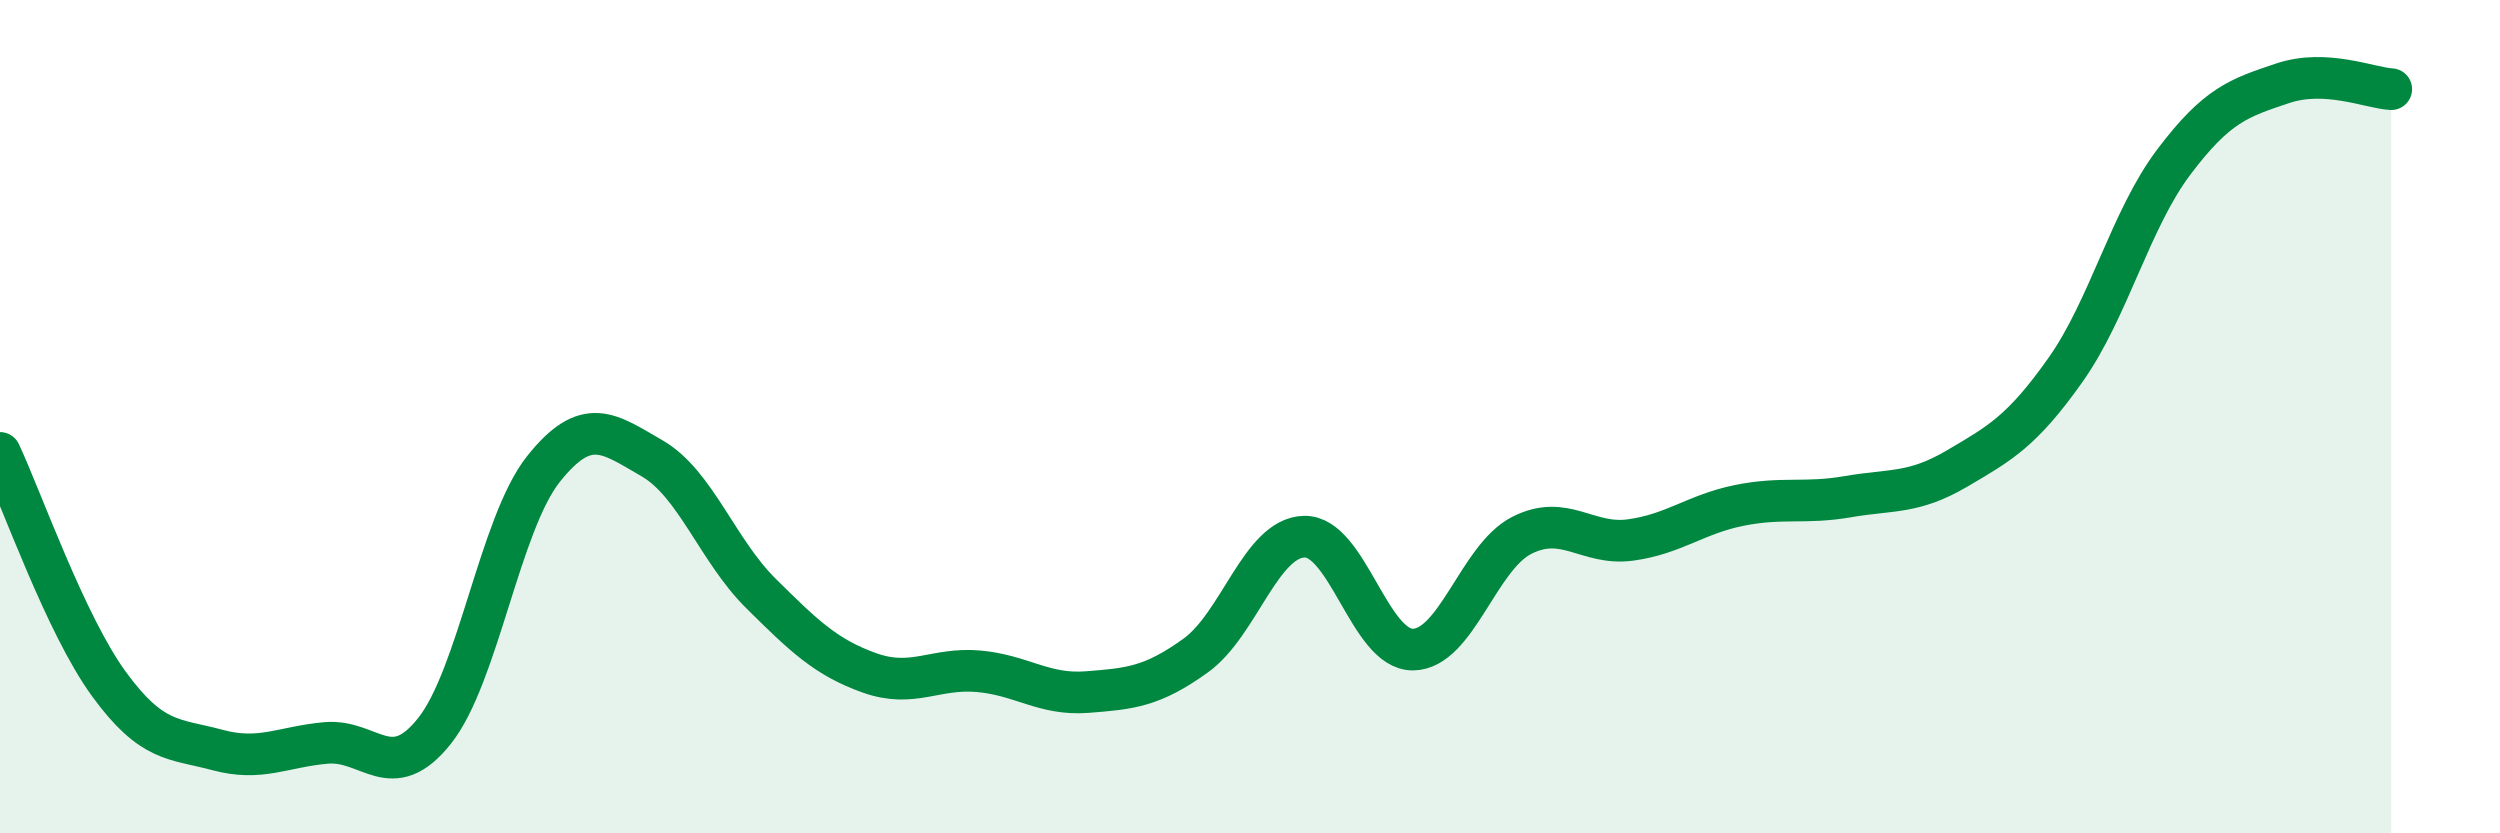
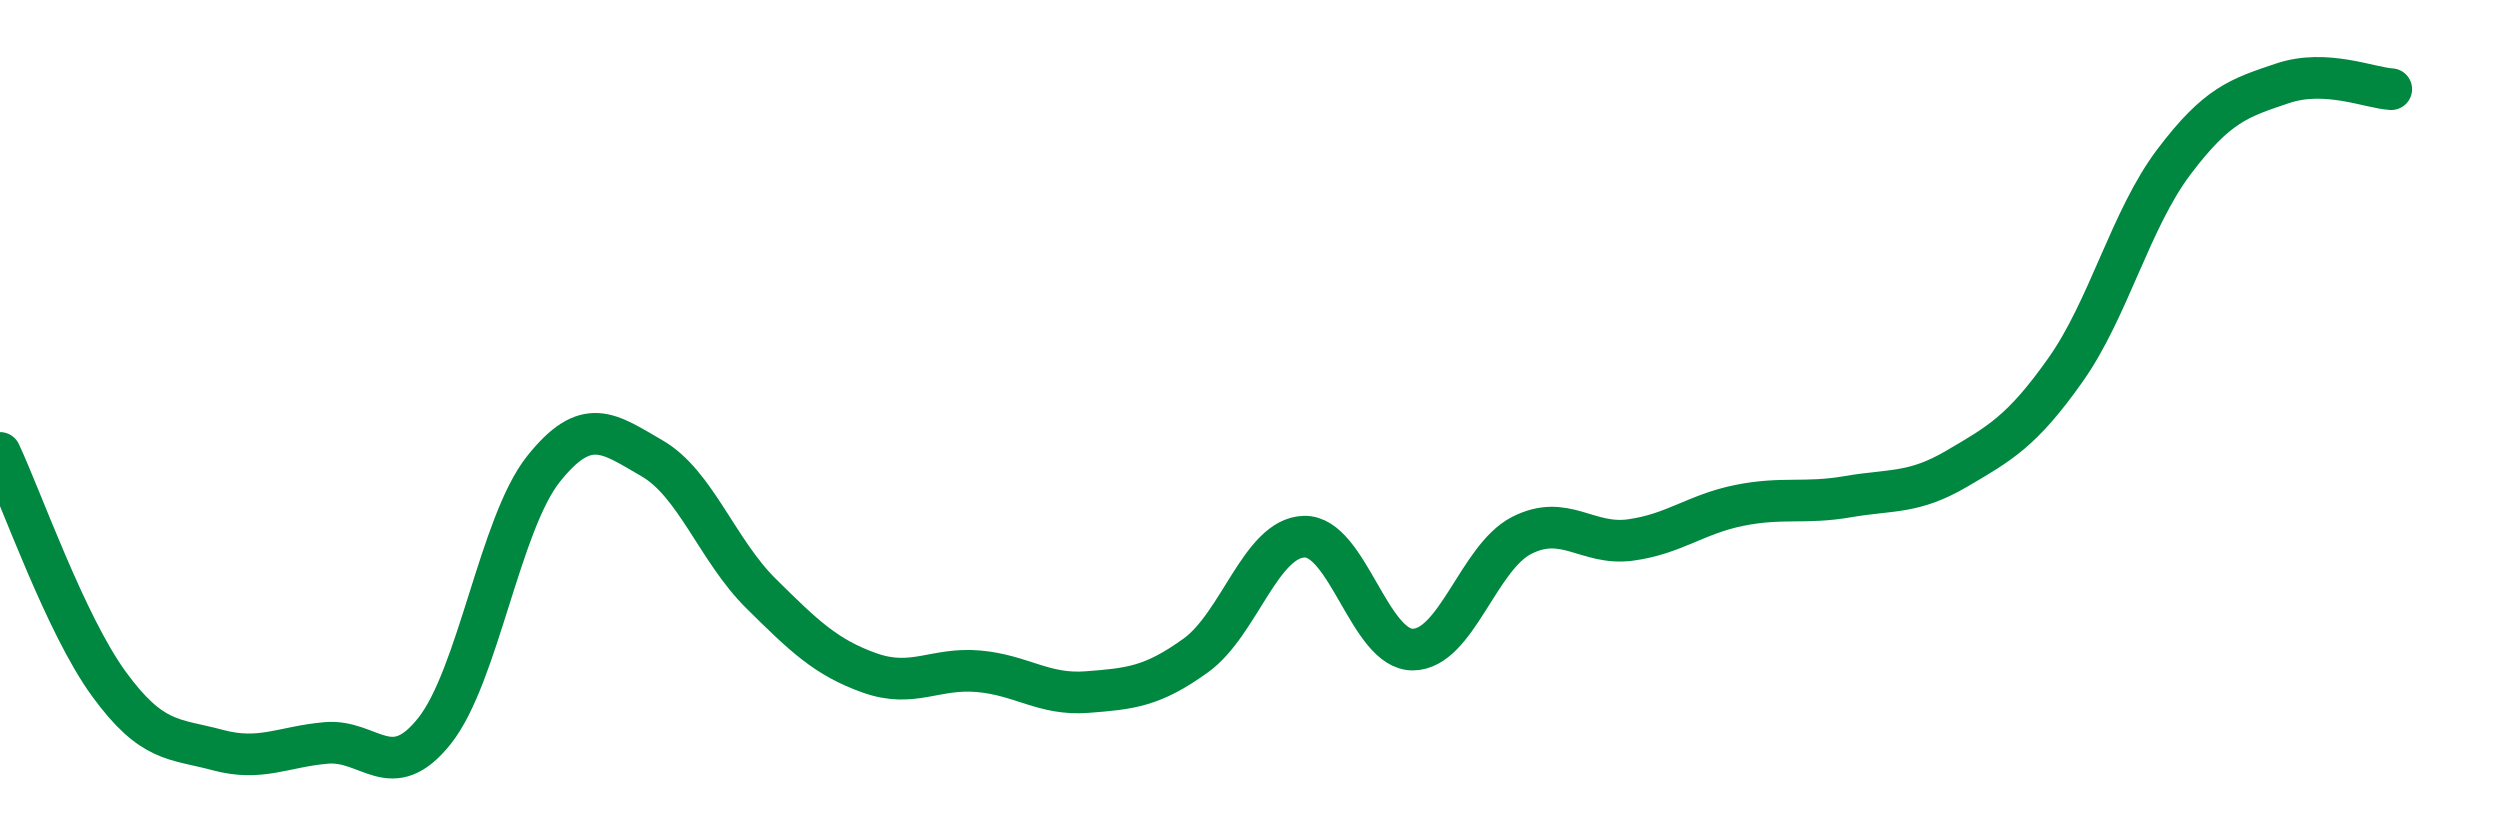
<svg xmlns="http://www.w3.org/2000/svg" width="60" height="20" viewBox="0 0 60 20">
-   <path d="M 0,10.87 C 0.52,11.98 1.57,14.98 2.61,16.41 C 3.65,17.84 4.18,17.72 5.22,18 C 6.26,18.28 6.79,17.92 7.83,17.83 C 8.87,17.74 9.39,18.85 10.43,17.54 C 11.47,16.23 12,12.57 13.04,11.26 C 14.08,9.95 14.61,10.4 15.65,11 C 16.69,11.6 17.22,13.21 18.26,14.24 C 19.3,15.27 19.83,15.78 20.87,16.15 C 21.91,16.52 22.44,16.02 23.48,16.11 C 24.52,16.2 25.05,16.69 26.09,16.61 C 27.13,16.53 27.66,16.48 28.7,15.73 C 29.74,14.98 30.26,12.91 31.3,12.88 C 32.34,12.85 32.87,15.6 33.91,15.59 C 34.95,15.58 35.48,13.38 36.52,12.85 C 37.56,12.32 38.09,13.1 39.13,12.96 C 40.17,12.82 40.7,12.34 41.74,12.13 C 42.78,11.92 43.31,12.1 44.35,11.92 C 45.39,11.74 45.92,11.86 46.96,11.25 C 48,10.64 48.53,10.35 49.57,8.88 C 50.61,7.41 51.13,5.27 52.17,3.89 C 53.21,2.51 53.74,2.35 54.78,2 C 55.82,1.65 56.87,2.11 57.39,2.14L57.39 20L0 20Z" fill="#008740" opacity="0.1" stroke-linecap="round" stroke-linejoin="round" />
  <path d="M 0,10.87 C 0.52,11.98 1.57,14.98 2.61,16.41 C 3.65,17.84 4.18,17.72 5.22,18 C 6.26,18.28 6.79,17.92 7.83,17.83 C 8.87,17.74 9.39,18.85 10.43,17.54 C 11.47,16.23 12,12.57 13.04,11.26 C 14.08,9.95 14.61,10.4 15.65,11 C 16.69,11.6 17.22,13.21 18.26,14.24 C 19.3,15.27 19.83,15.78 20.87,16.15 C 21.91,16.52 22.44,16.02 23.48,16.11 C 24.52,16.2 25.05,16.69 26.09,16.61 C 27.13,16.53 27.66,16.48 28.7,15.73 C 29.74,14.98 30.26,12.91 31.3,12.88 C 32.34,12.85 32.87,15.6 33.91,15.59 C 34.95,15.58 35.48,13.38 36.52,12.85 C 37.56,12.32 38.09,13.1 39.13,12.96 C 40.17,12.82 40.7,12.34 41.74,12.13 C 42.78,11.92 43.31,12.1 44.35,11.92 C 45.39,11.74 45.92,11.86 46.96,11.25 C 48,10.64 48.53,10.35 49.57,8.88 C 50.61,7.41 51.13,5.27 52.17,3.89 C 53.21,2.51 53.74,2.35 54.78,2 C 55.82,1.65 56.87,2.11 57.39,2.14" stroke="#008740" stroke-width="1" fill="none" stroke-linecap="round" stroke-linejoin="round" />
</svg>